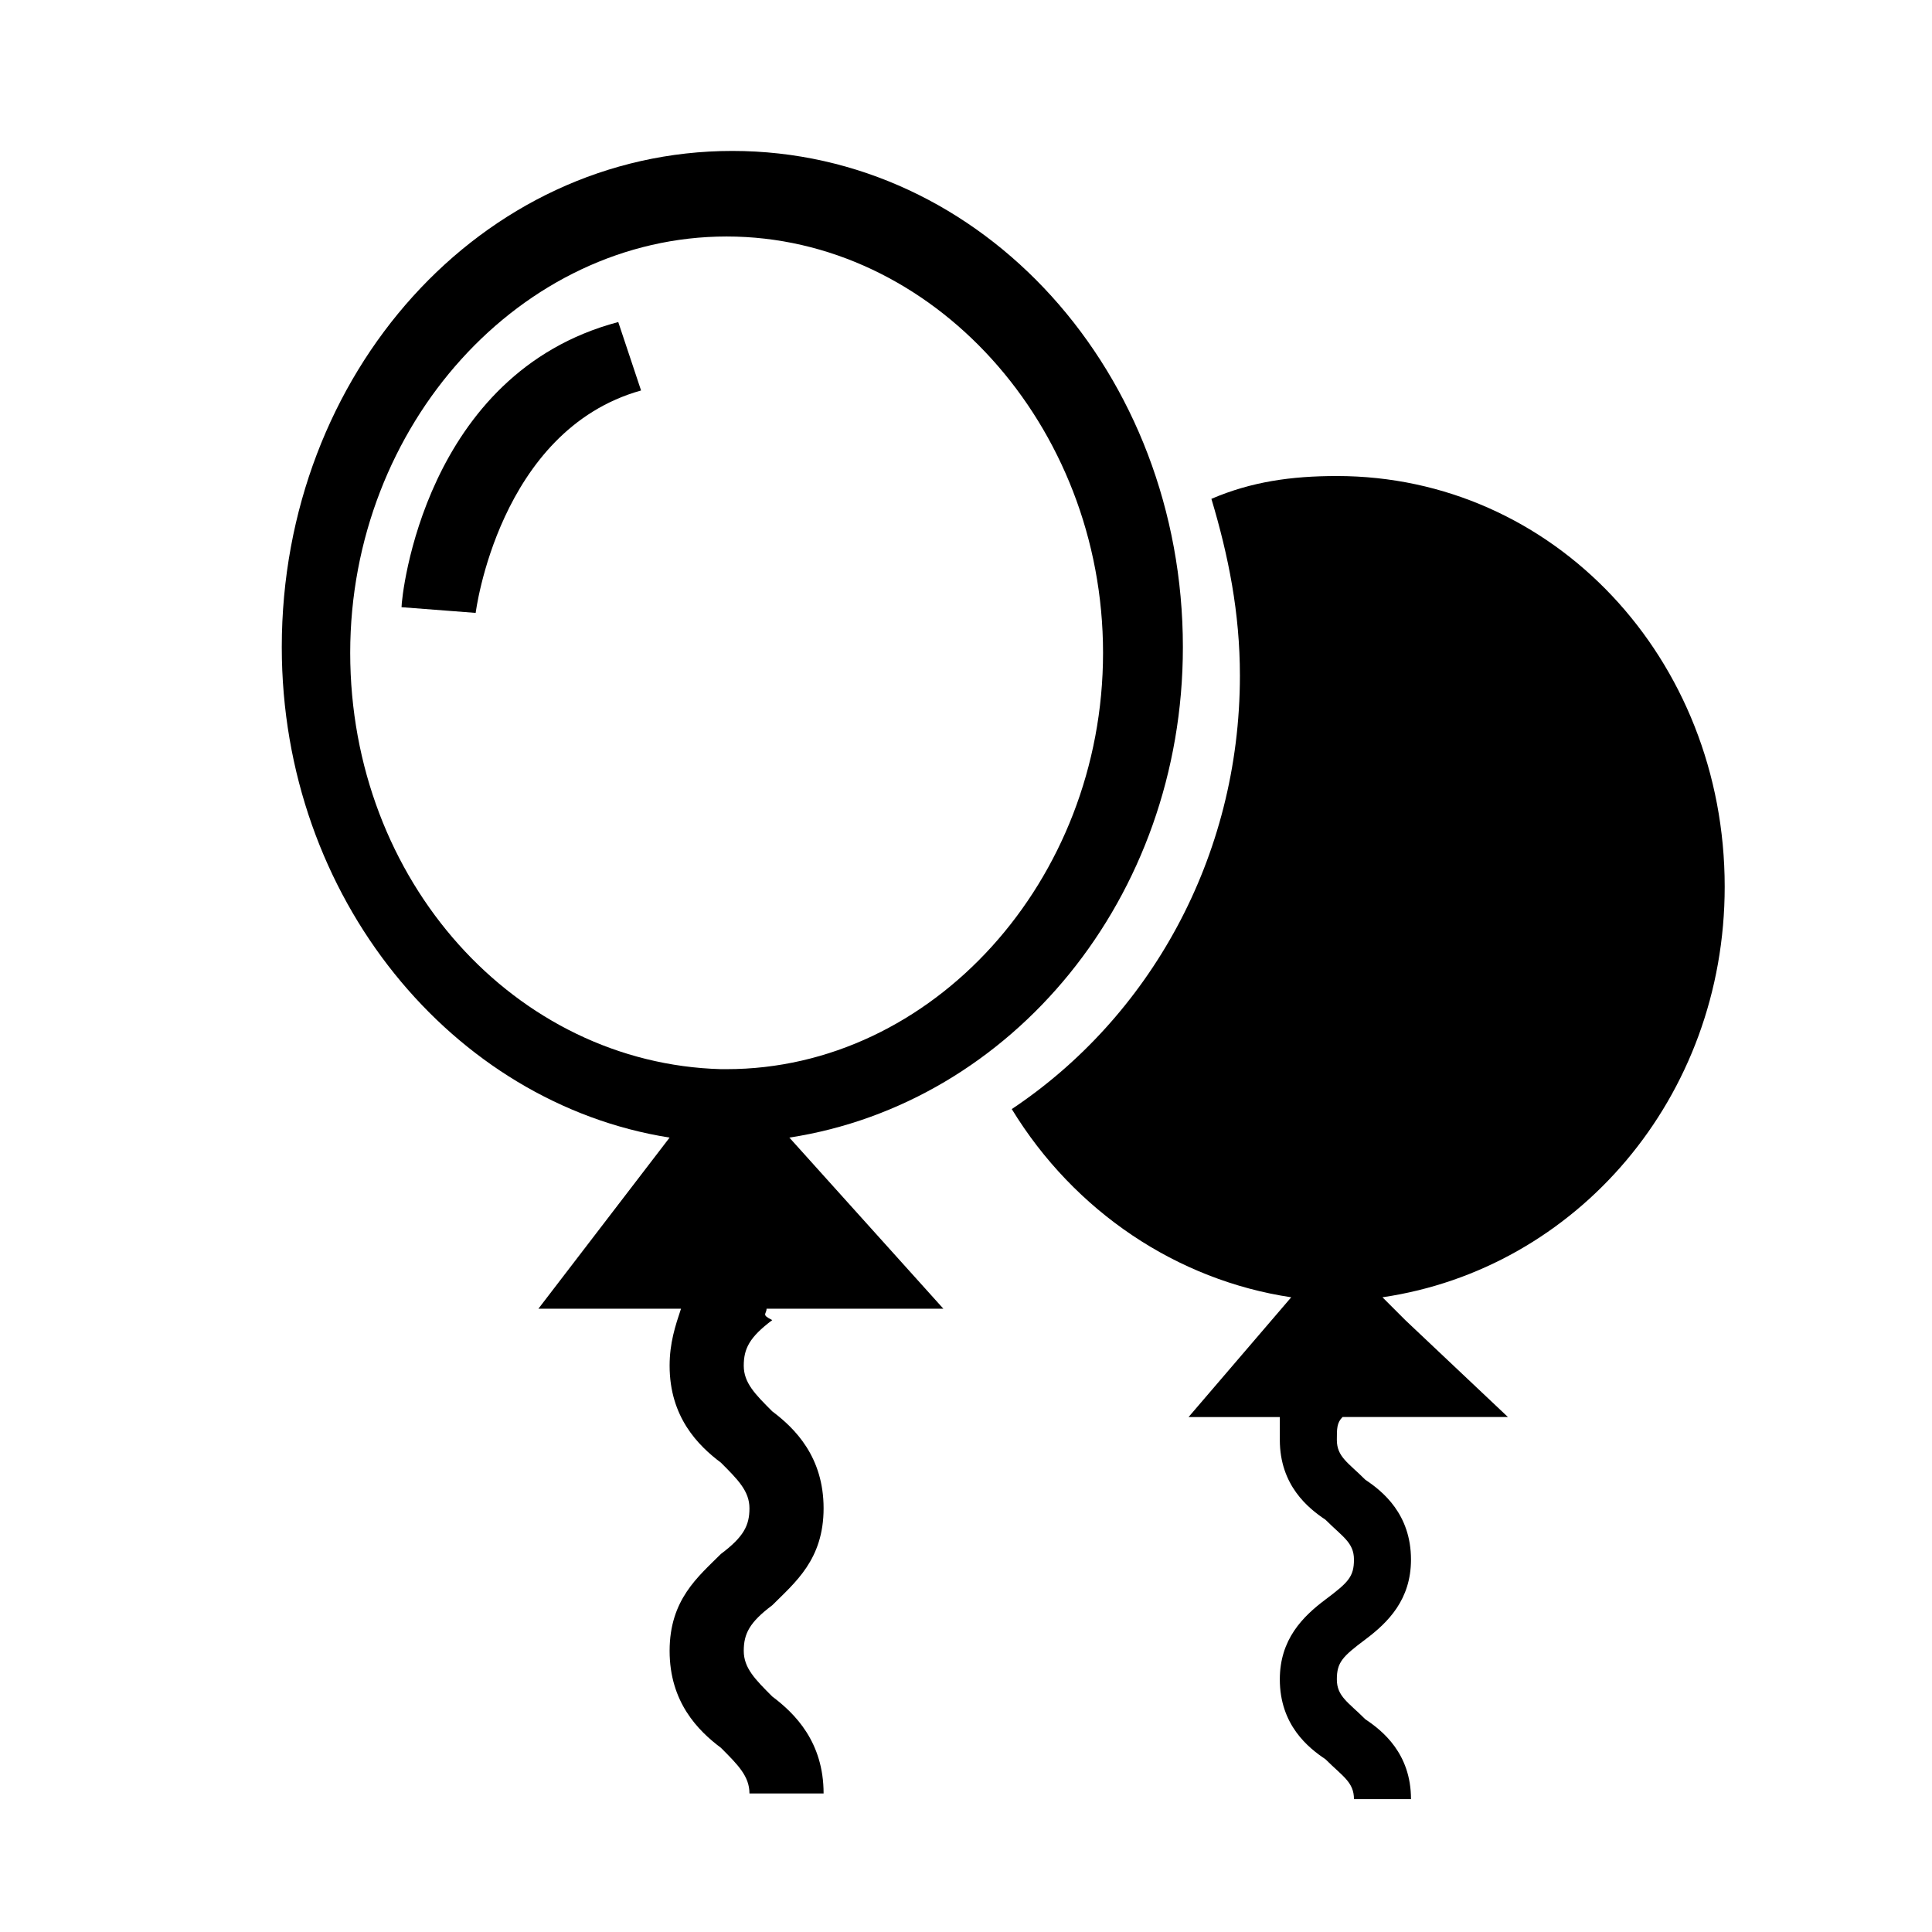
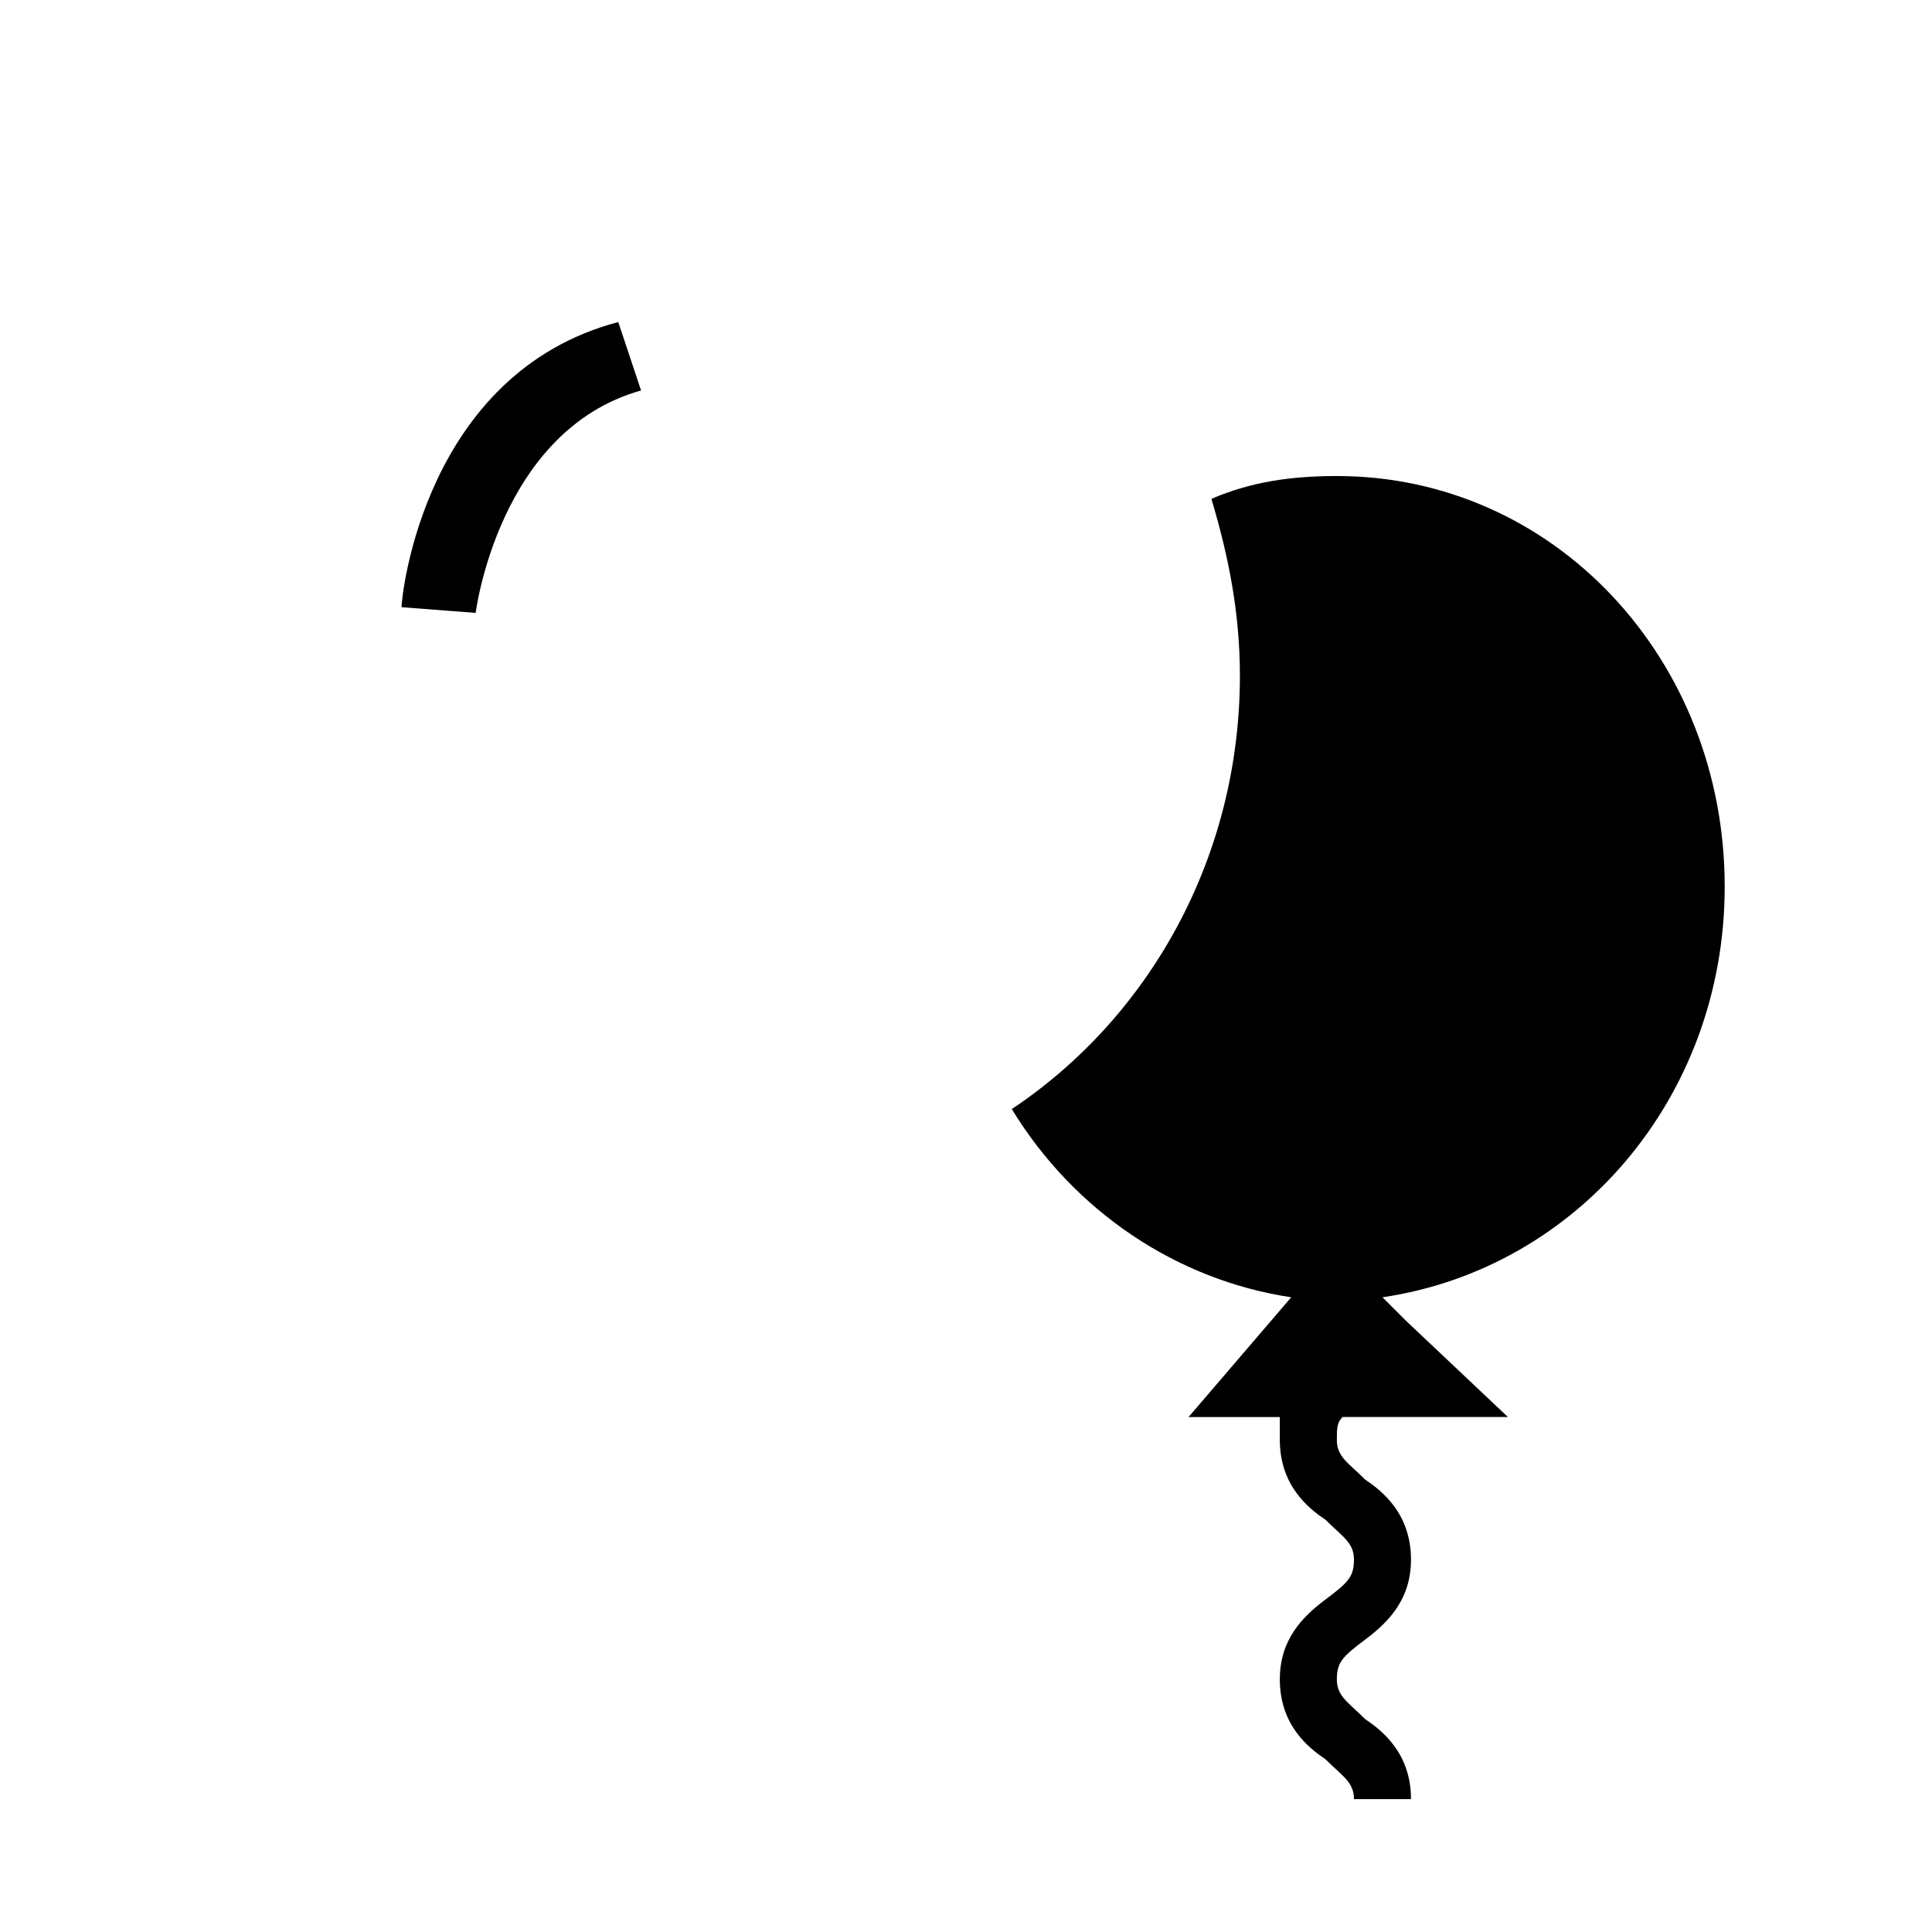
<svg xmlns="http://www.w3.org/2000/svg" version="1.1" id="Calque_1" x="0px" y="0px" width="120px" height="120px" viewBox="0 0 120 120" enable-background="new 0 0 120 120" xml:space="preserve">
  <g>
    <path d="M107.124,55.072c0-14.169-10.628-25.505-24.089-25.505c-2.834,0-5.313,0.354-7.793,1.417   c1.062,3.542,1.771,7.085,1.771,10.981c0,11.336-5.668,21.255-14.17,26.922c3.896,6.377,10.273,10.628,17.357,11.69l-6.376,7.438   h5.668c0,0.354,0,0.709,0,1.417c0,2.834,1.771,4.251,2.834,4.96c1.062,1.062,1.771,1.417,1.771,2.479s-0.354,1.417-1.771,2.479   s-2.834,2.479-2.834,4.959c0,2.834,1.771,4.251,2.834,4.96c1.062,1.062,1.771,1.417,1.771,2.479h3.542   c0-2.834-1.771-4.251-2.834-4.959c-1.062-1.063-1.771-1.417-1.771-2.48c0-1.062,0.354-1.417,1.771-2.479s2.834-2.479,2.834-4.959   c0-2.834-1.771-4.251-2.834-4.959c-1.062-1.063-1.771-1.417-1.771-2.48c0-0.708,0-1.062,0.354-1.417h10.273l-6.377-6.021l0,0l0,0   l-1.417-1.417C97.913,78.806,107.124,68.179,107.124,55.072z" />
-     <path d="M47.612,81.285h10.981l-9.564-10.627c13.815-2.125,24.442-14.878,24.442-30.464c0-17.003-12.398-30.819-27.984-30.819   c-15.587,0-27.985,13.815-27.985,30.819c0,15.586,10.627,28.339,24.088,30.464l-8.147,10.627h8.856   c-0.354,1.063-0.708,2.126-0.708,3.543c0,3.188,1.771,4.959,3.188,6.021c1.062,1.063,1.771,1.771,1.771,2.834   s-0.354,1.771-1.771,2.834c-1.417,1.417-3.188,2.834-3.188,6.022c0,3.188,1.771,4.959,3.188,6.021   c1.062,1.063,1.771,1.771,1.771,2.834h4.605c0-3.188-1.771-4.959-3.188-6.021c-1.062-1.063-1.771-1.771-1.771-2.834   s0.354-1.771,1.771-2.834c1.417-1.417,3.188-2.834,3.188-6.022c0-3.188-1.771-4.959-3.188-6.021   c-1.062-1.063-1.771-1.771-1.771-2.834s0.354-1.771,1.771-2.834C47.257,81.64,47.612,81.64,47.612,81.285z M45.132,66.407   L45.132,66.407h-0.354l0,0c-12.753-0.354-23.026-11.689-23.026-25.859c0-14.169,10.627-25.859,23.38-25.859   s23.38,11.69,23.38,25.859C68.512,54.718,57.884,66.407,45.132,66.407z" />
    <path d="M24.94,37.714l4.605,0.354c0,0,1.417-11.335,10.273-13.815l-1.417-4.251C26.357,23.19,24.94,37.006,24.94,37.714z" />
  </g>
</svg>